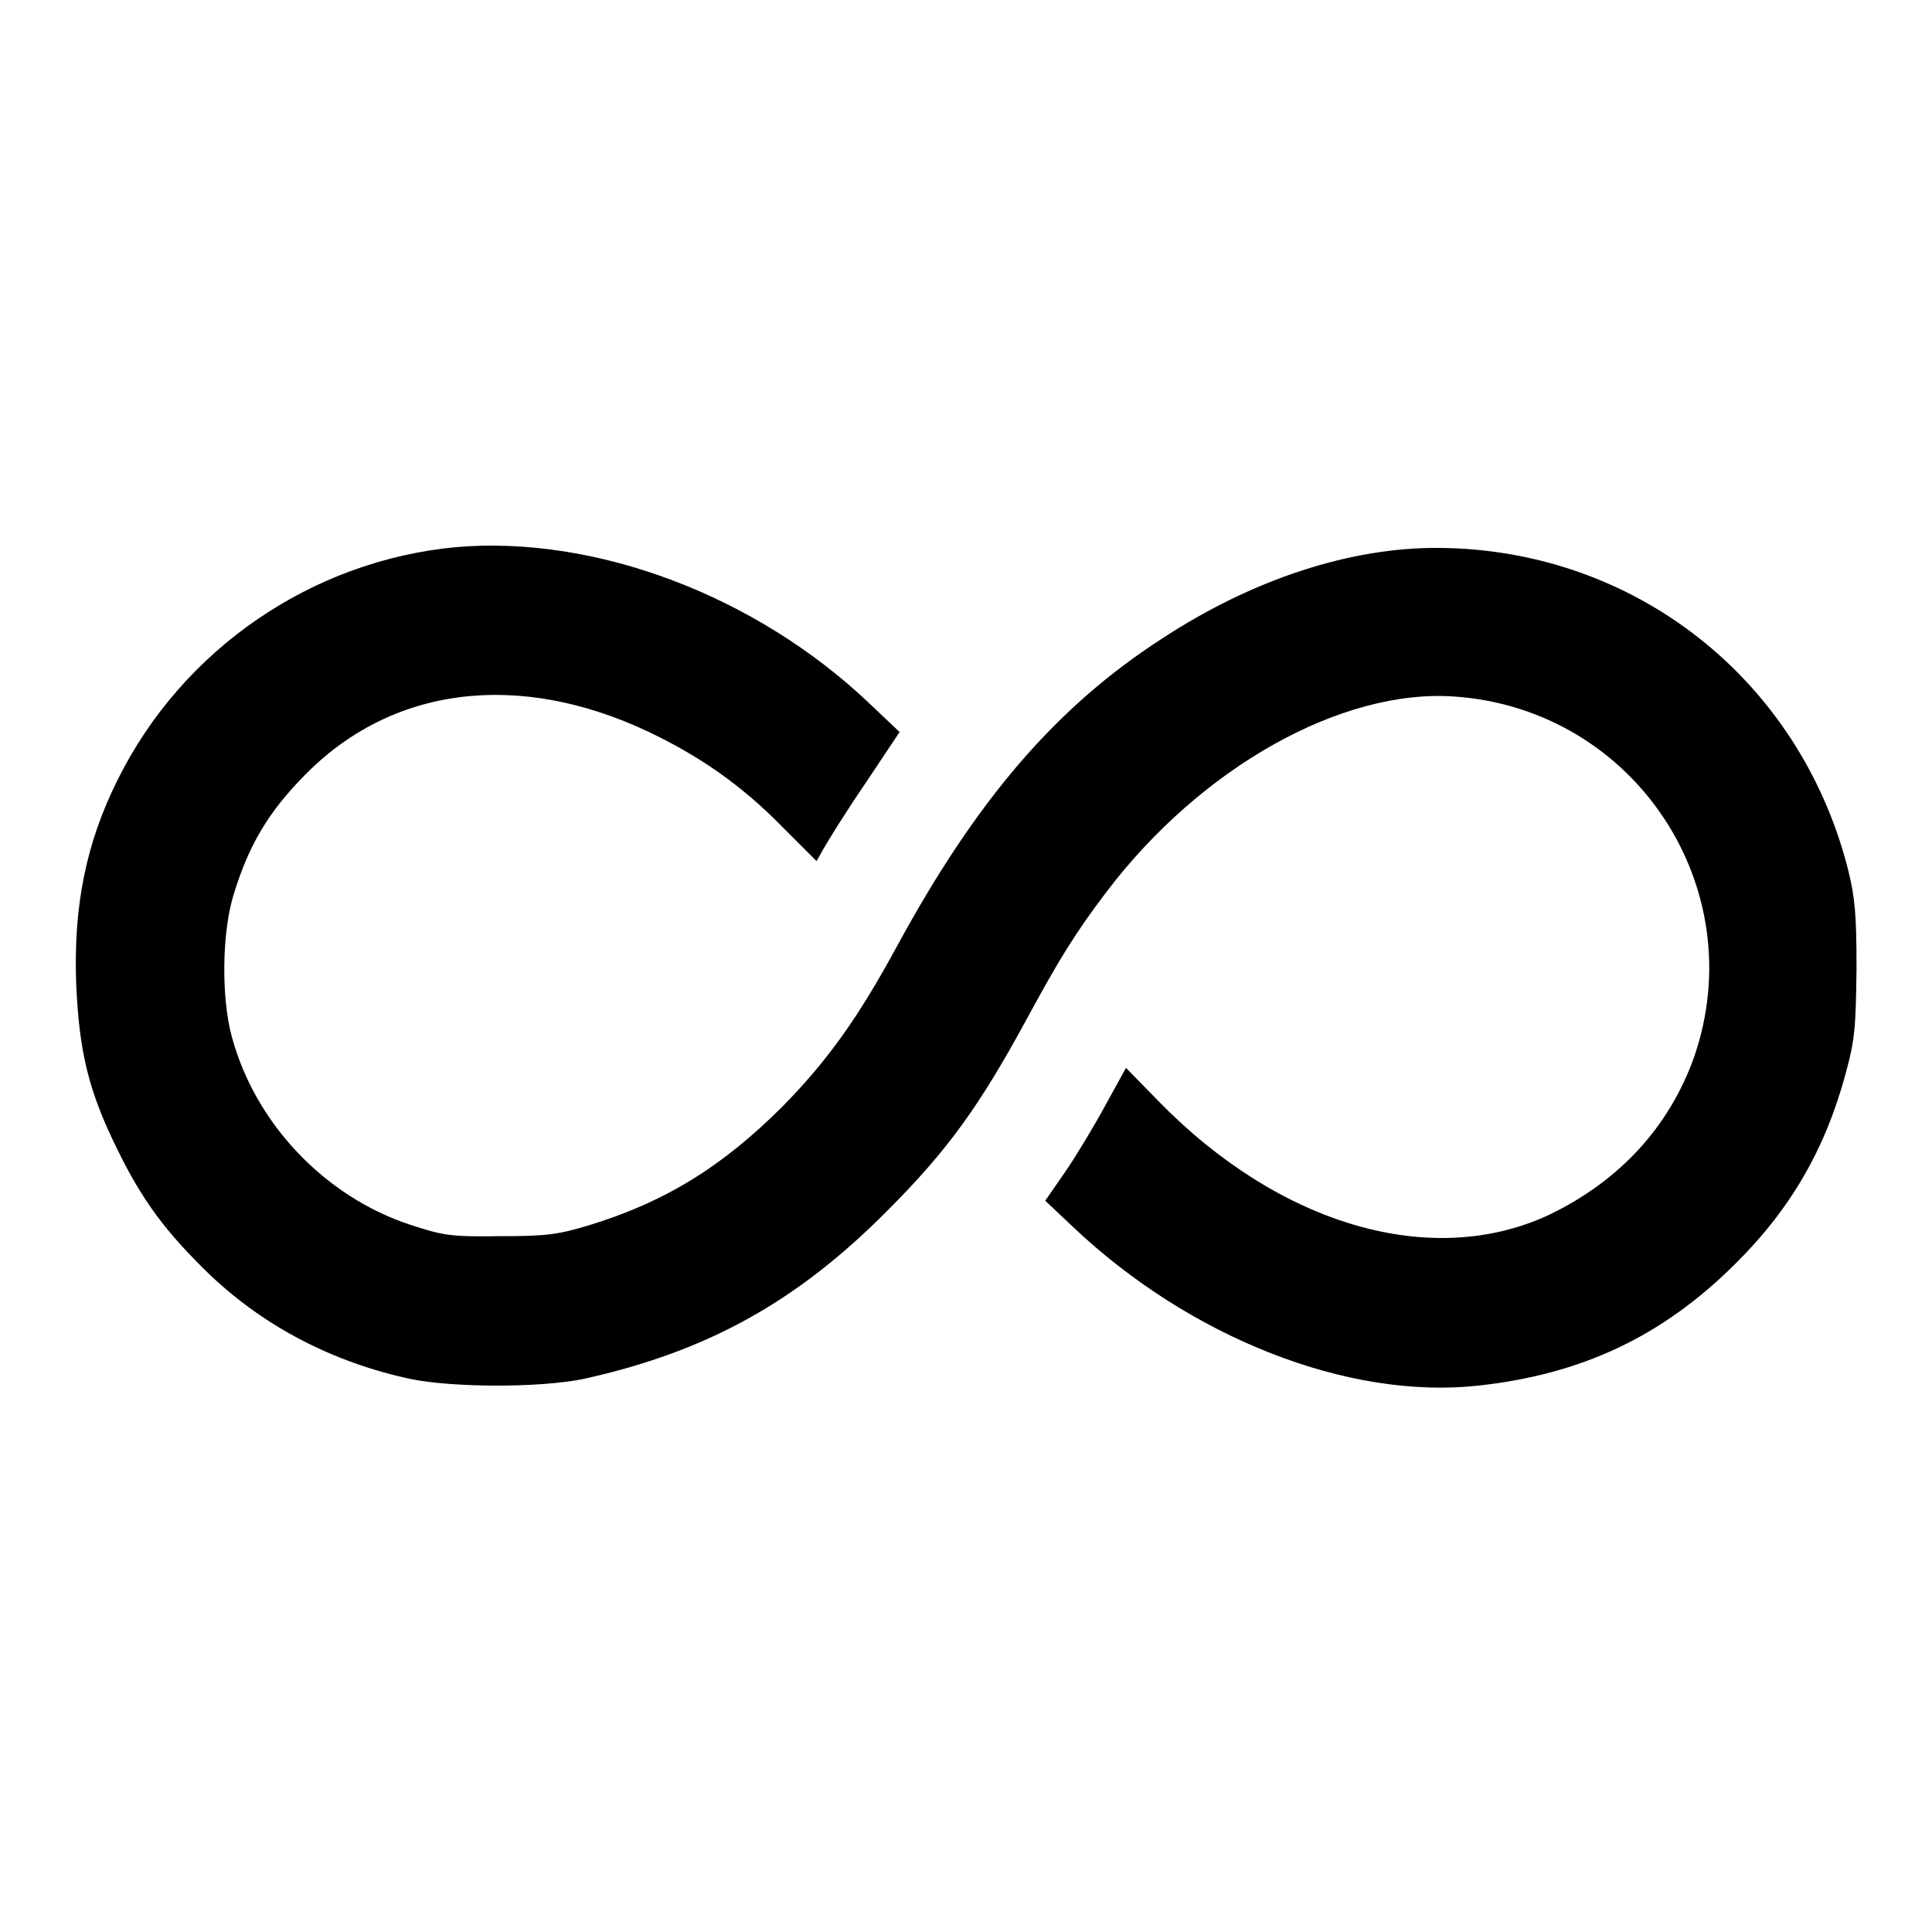
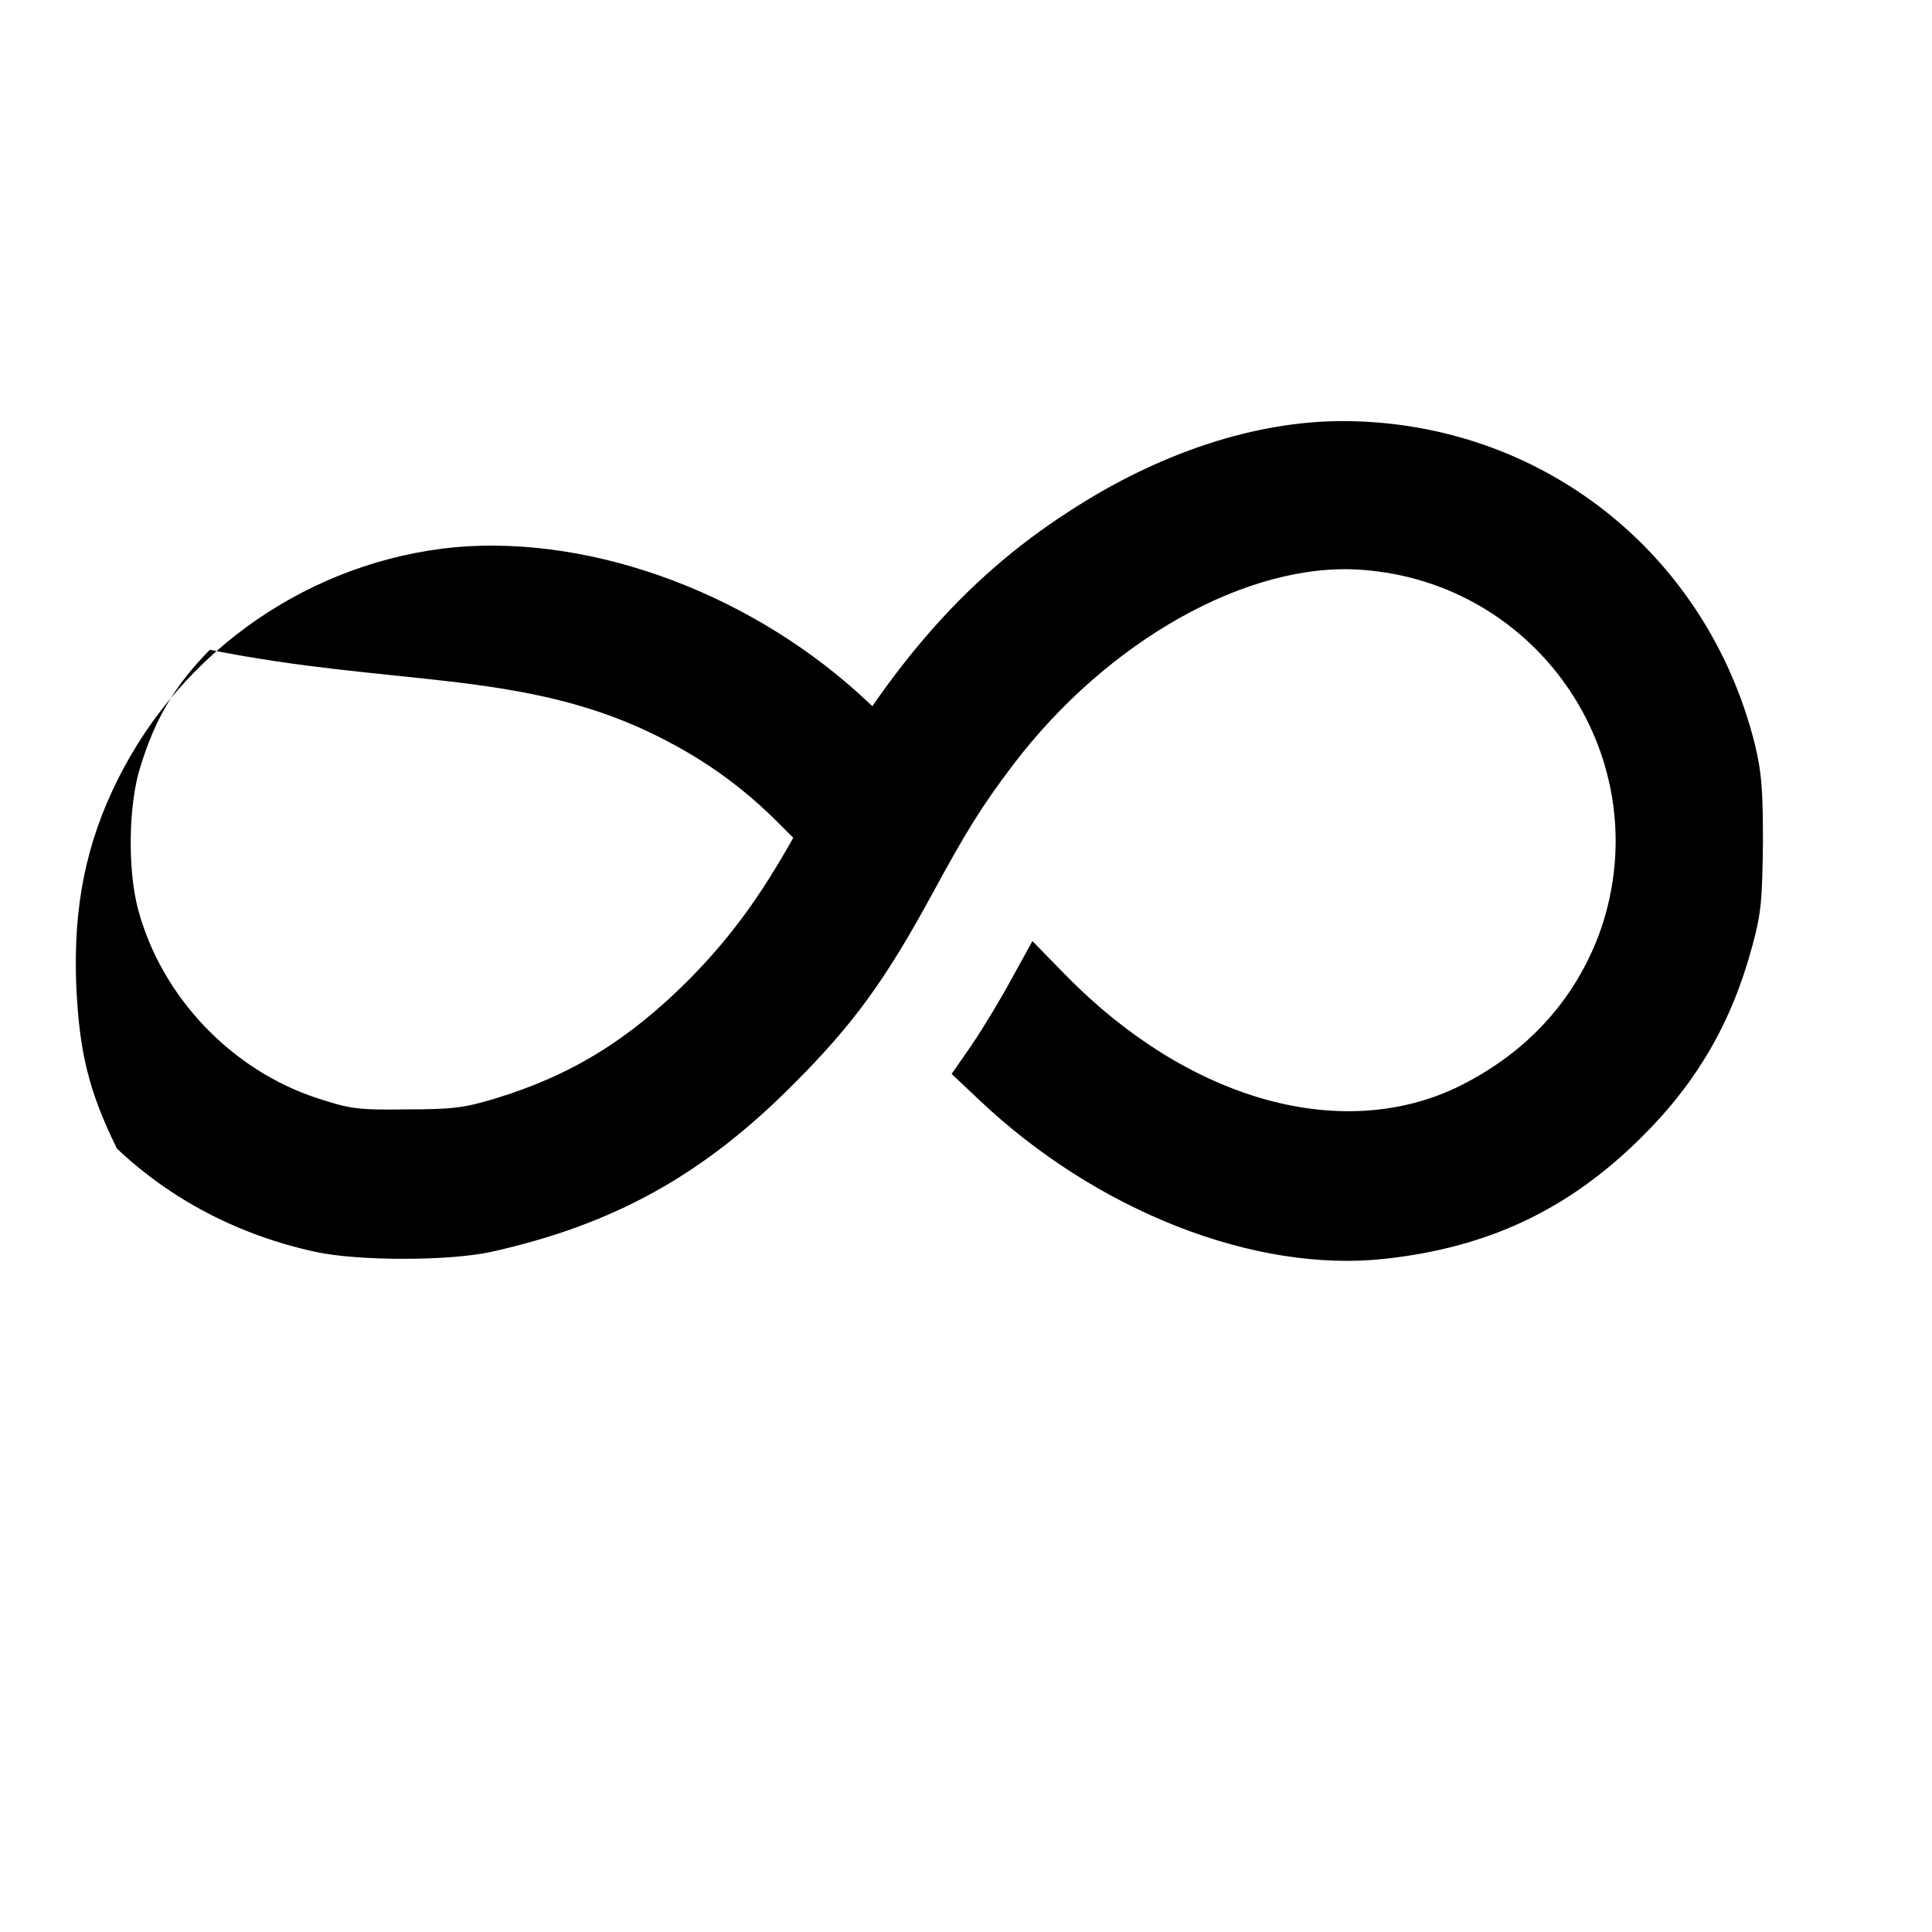
<svg xmlns="http://www.w3.org/2000/svg" version="1.1" x="0px" y="0px" viewBox="0 0 256 256" enable-background="new 0 0 256 256" xml:space="preserve">
  <g>
    <g>
      <g>
-         <path fill="#000000" d="M60.4,72.5C41.3,74.3,24.2,86,15.6,103.3c-4.2,8.4-5.9,16.8-5.5,27.2c0.4,8.8,1.6,14,5.4,21.7c3.4,7,6.6,11.2,12.4,16.8c7.2,6.8,16.2,11.5,26.4,13.7c5.7,1.2,17.4,1.2,23.1,0c16.2-3.6,28.1-10.1,40.2-22.3c8-8,12.2-13.9,18.3-25.1c4.5-8.3,6.6-11.7,10.7-17.1c12.5-16.5,31.2-27,46.2-25.9c23.8,1.7,39.4,25.3,31.7,47.7c-3.3,9.3-9.9,16.5-19.3,21c-15.5,7.2-35.6,1.4-51.7-15.1l-4.3-4.4l-2.7,4.9c-1.4,2.6-3.8,6.6-5.3,8.8l-2.7,3.9l3.6,3.4c15.6,14.8,36.6,23,53.8,21.1c13.7-1.5,24.3-6.5,33.9-16c7.5-7.4,12.1-15.4,14.8-25.5c1.2-4.4,1.3-6.1,1.4-13.7c0-7.2-0.2-9.4-1.1-13.1c-6.4-25.3-28.3-42.5-54.2-42.7c-11.8-0.1-24.8,4.2-36.7,12c-14.1,9.1-24.6,21.4-35.1,40.7c-5.2,9.6-9.3,15.3-15.2,21.3c-8,8-15.6,12.7-25.8,15.8c-4,1.2-5.6,1.4-11.7,1.4c-6.5,0.1-7.5-0.1-11.8-1.5c-11.3-3.7-20.6-13.4-23.7-25c-1.4-5.2-1.3-13.9,0.3-18.9c2-6.5,4.6-10.8,9.2-15.5C51.8,90.9,68.7,88.8,86,97c6.7,3.2,12.2,7,17.6,12.5l4.6,4.6l0.9-1.6c0.5-0.9,2.9-4.8,5.5-8.6l4.6-6.9l-3.9-3.7C100.2,78.9,78.9,70.9,60.4,72.5z" />
+         <path fill="#000000" d="M60.4,72.5C41.3,74.3,24.2,86,15.6,103.3c-4.2,8.4-5.9,16.8-5.5,27.2c0.4,8.8,1.6,14,5.4,21.7c7.2,6.8,16.2,11.5,26.4,13.7c5.7,1.2,17.4,1.2,23.1,0c16.2-3.6,28.1-10.1,40.2-22.3c8-8,12.2-13.9,18.3-25.1c4.5-8.3,6.6-11.7,10.7-17.1c12.5-16.5,31.2-27,46.2-25.9c23.8,1.7,39.4,25.3,31.7,47.7c-3.3,9.3-9.9,16.5-19.3,21c-15.5,7.2-35.6,1.4-51.7-15.1l-4.3-4.4l-2.7,4.9c-1.4,2.6-3.8,6.6-5.3,8.8l-2.7,3.9l3.6,3.4c15.6,14.8,36.6,23,53.8,21.1c13.7-1.5,24.3-6.5,33.9-16c7.5-7.4,12.1-15.4,14.8-25.5c1.2-4.4,1.3-6.1,1.4-13.7c0-7.2-0.2-9.4-1.1-13.1c-6.4-25.3-28.3-42.5-54.2-42.7c-11.8-0.1-24.8,4.2-36.7,12c-14.1,9.1-24.6,21.4-35.1,40.7c-5.2,9.6-9.3,15.3-15.2,21.3c-8,8-15.6,12.7-25.8,15.8c-4,1.2-5.6,1.4-11.7,1.4c-6.5,0.1-7.5-0.1-11.8-1.5c-11.3-3.7-20.6-13.4-23.7-25c-1.4-5.2-1.3-13.9,0.3-18.9c2-6.5,4.6-10.8,9.2-15.5C51.8,90.9,68.7,88.8,86,97c6.7,3.2,12.2,7,17.6,12.5l4.6,4.6l0.9-1.6c0.5-0.9,2.9-4.8,5.5-8.6l4.6-6.9l-3.9-3.7C100.2,78.9,78.9,70.9,60.4,72.5z" />
      </g>
    </g>
  </g>
</svg>